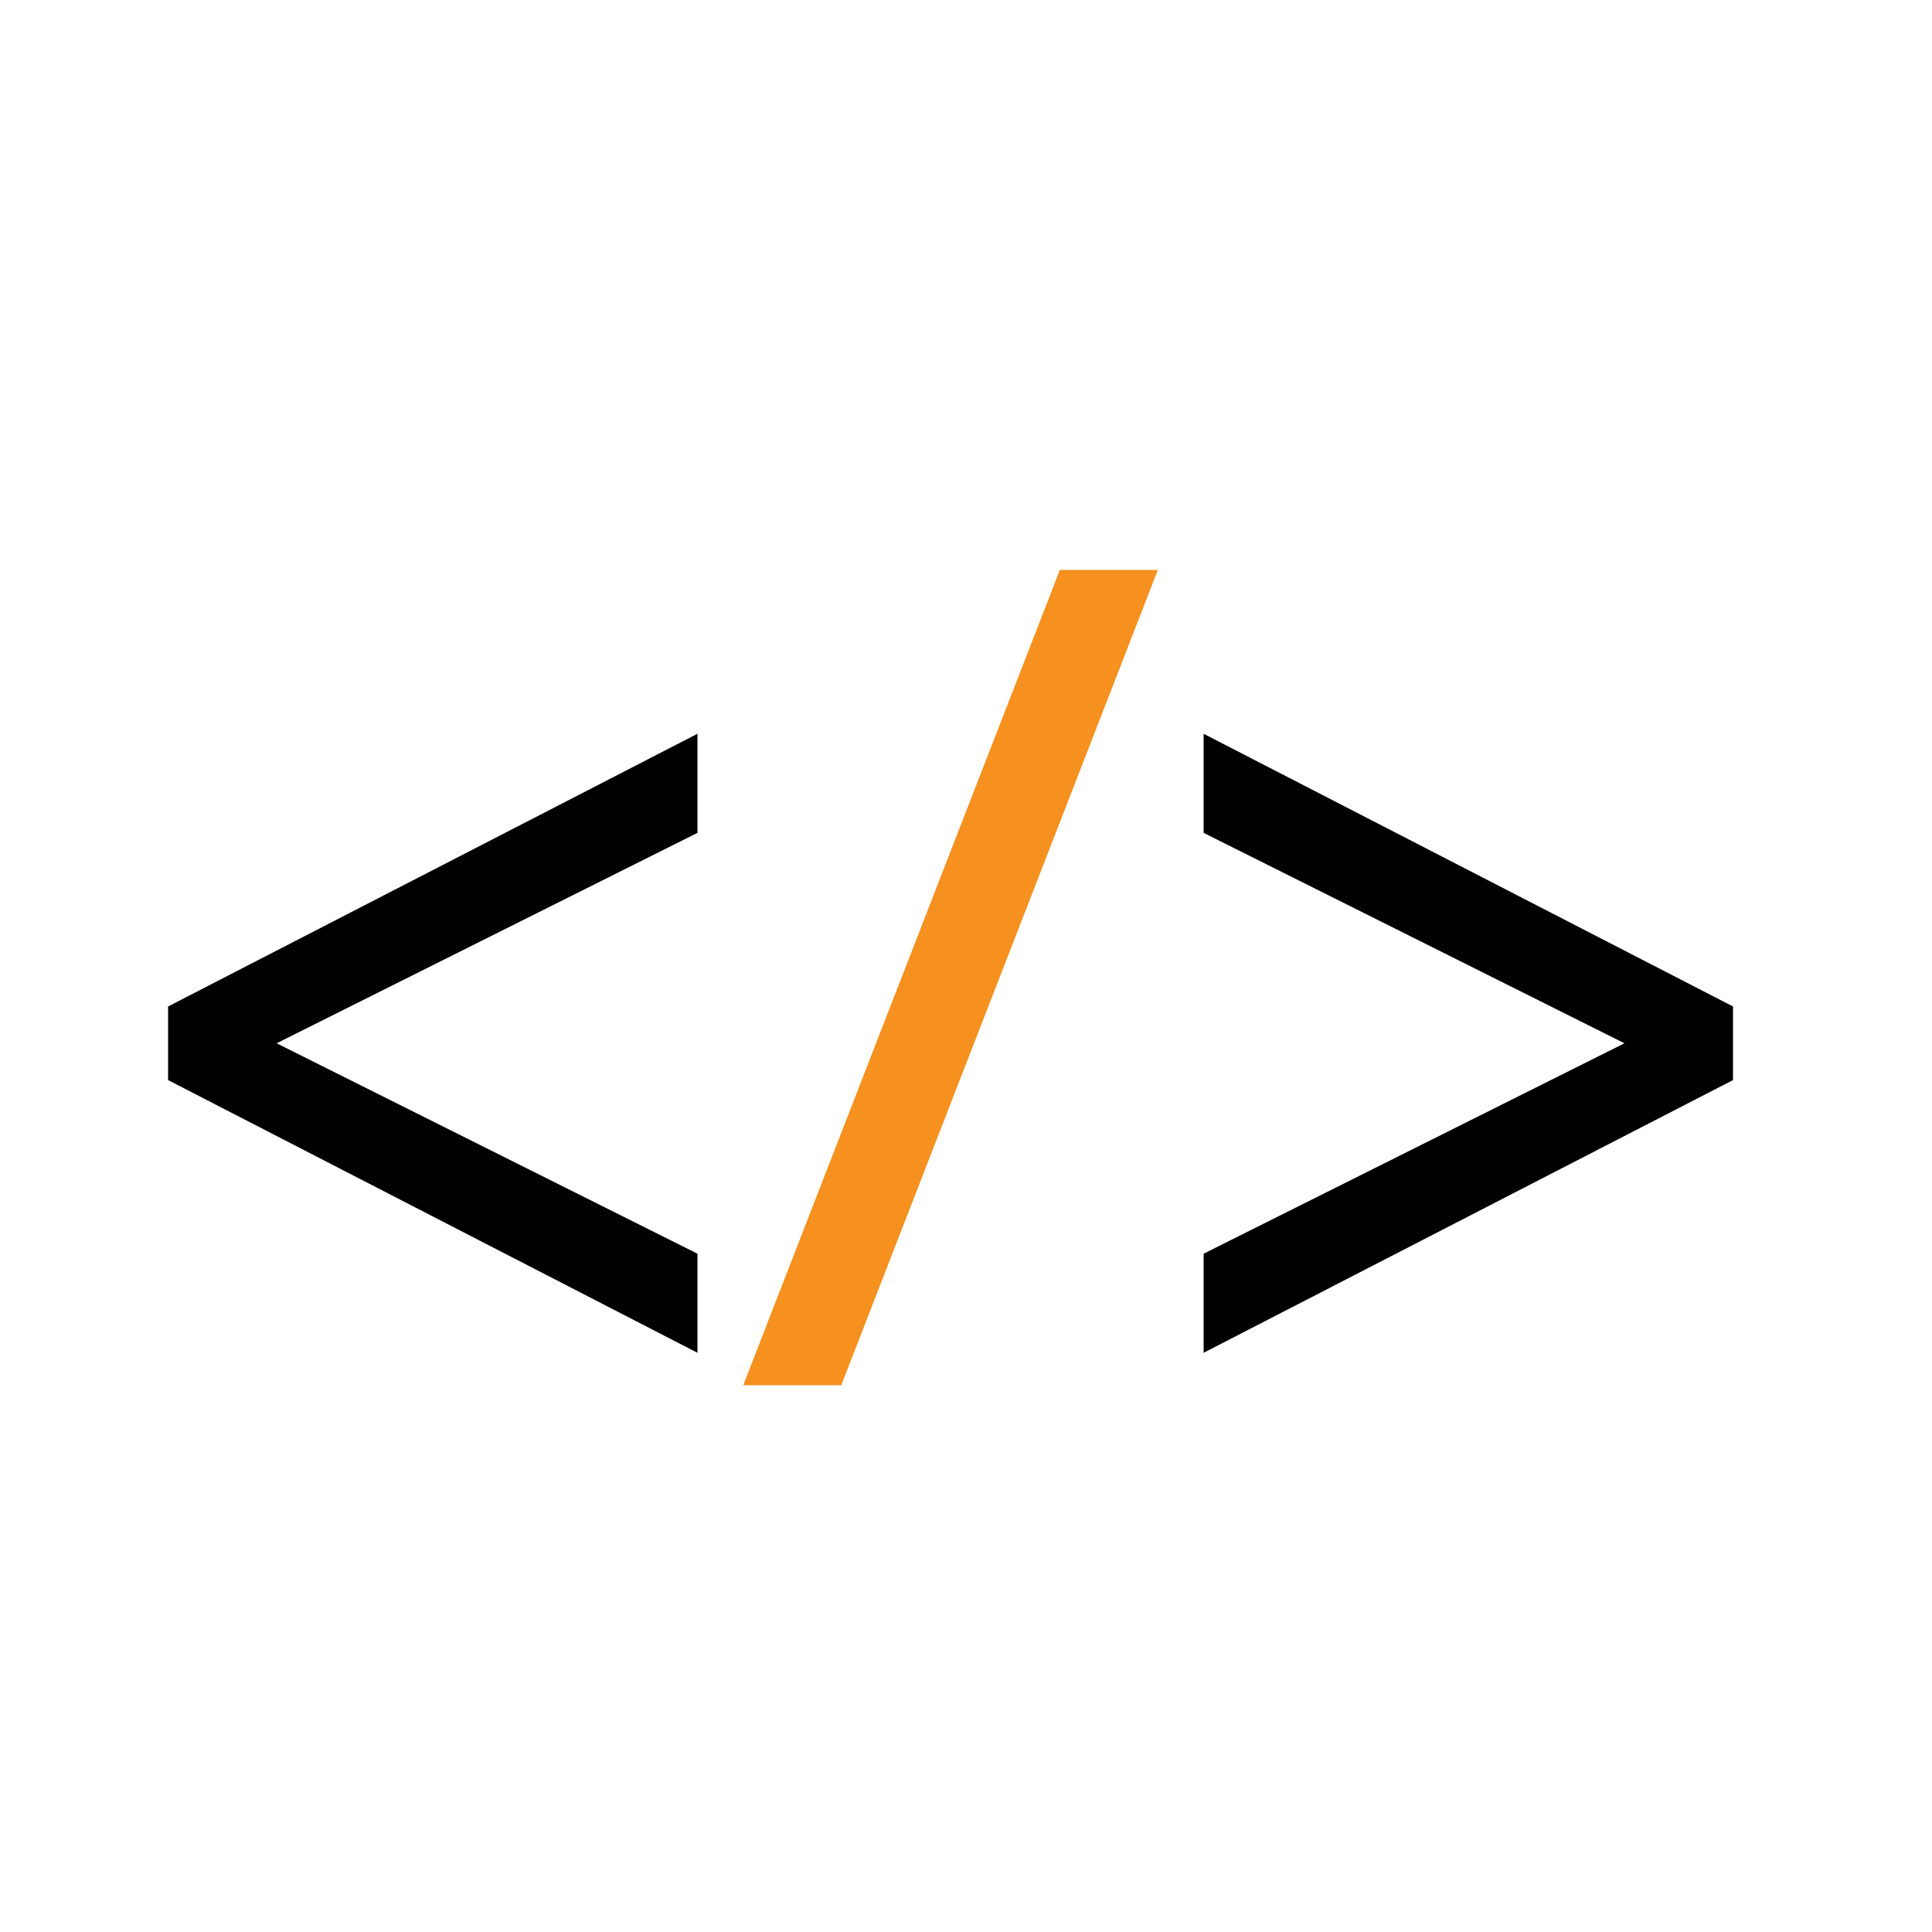
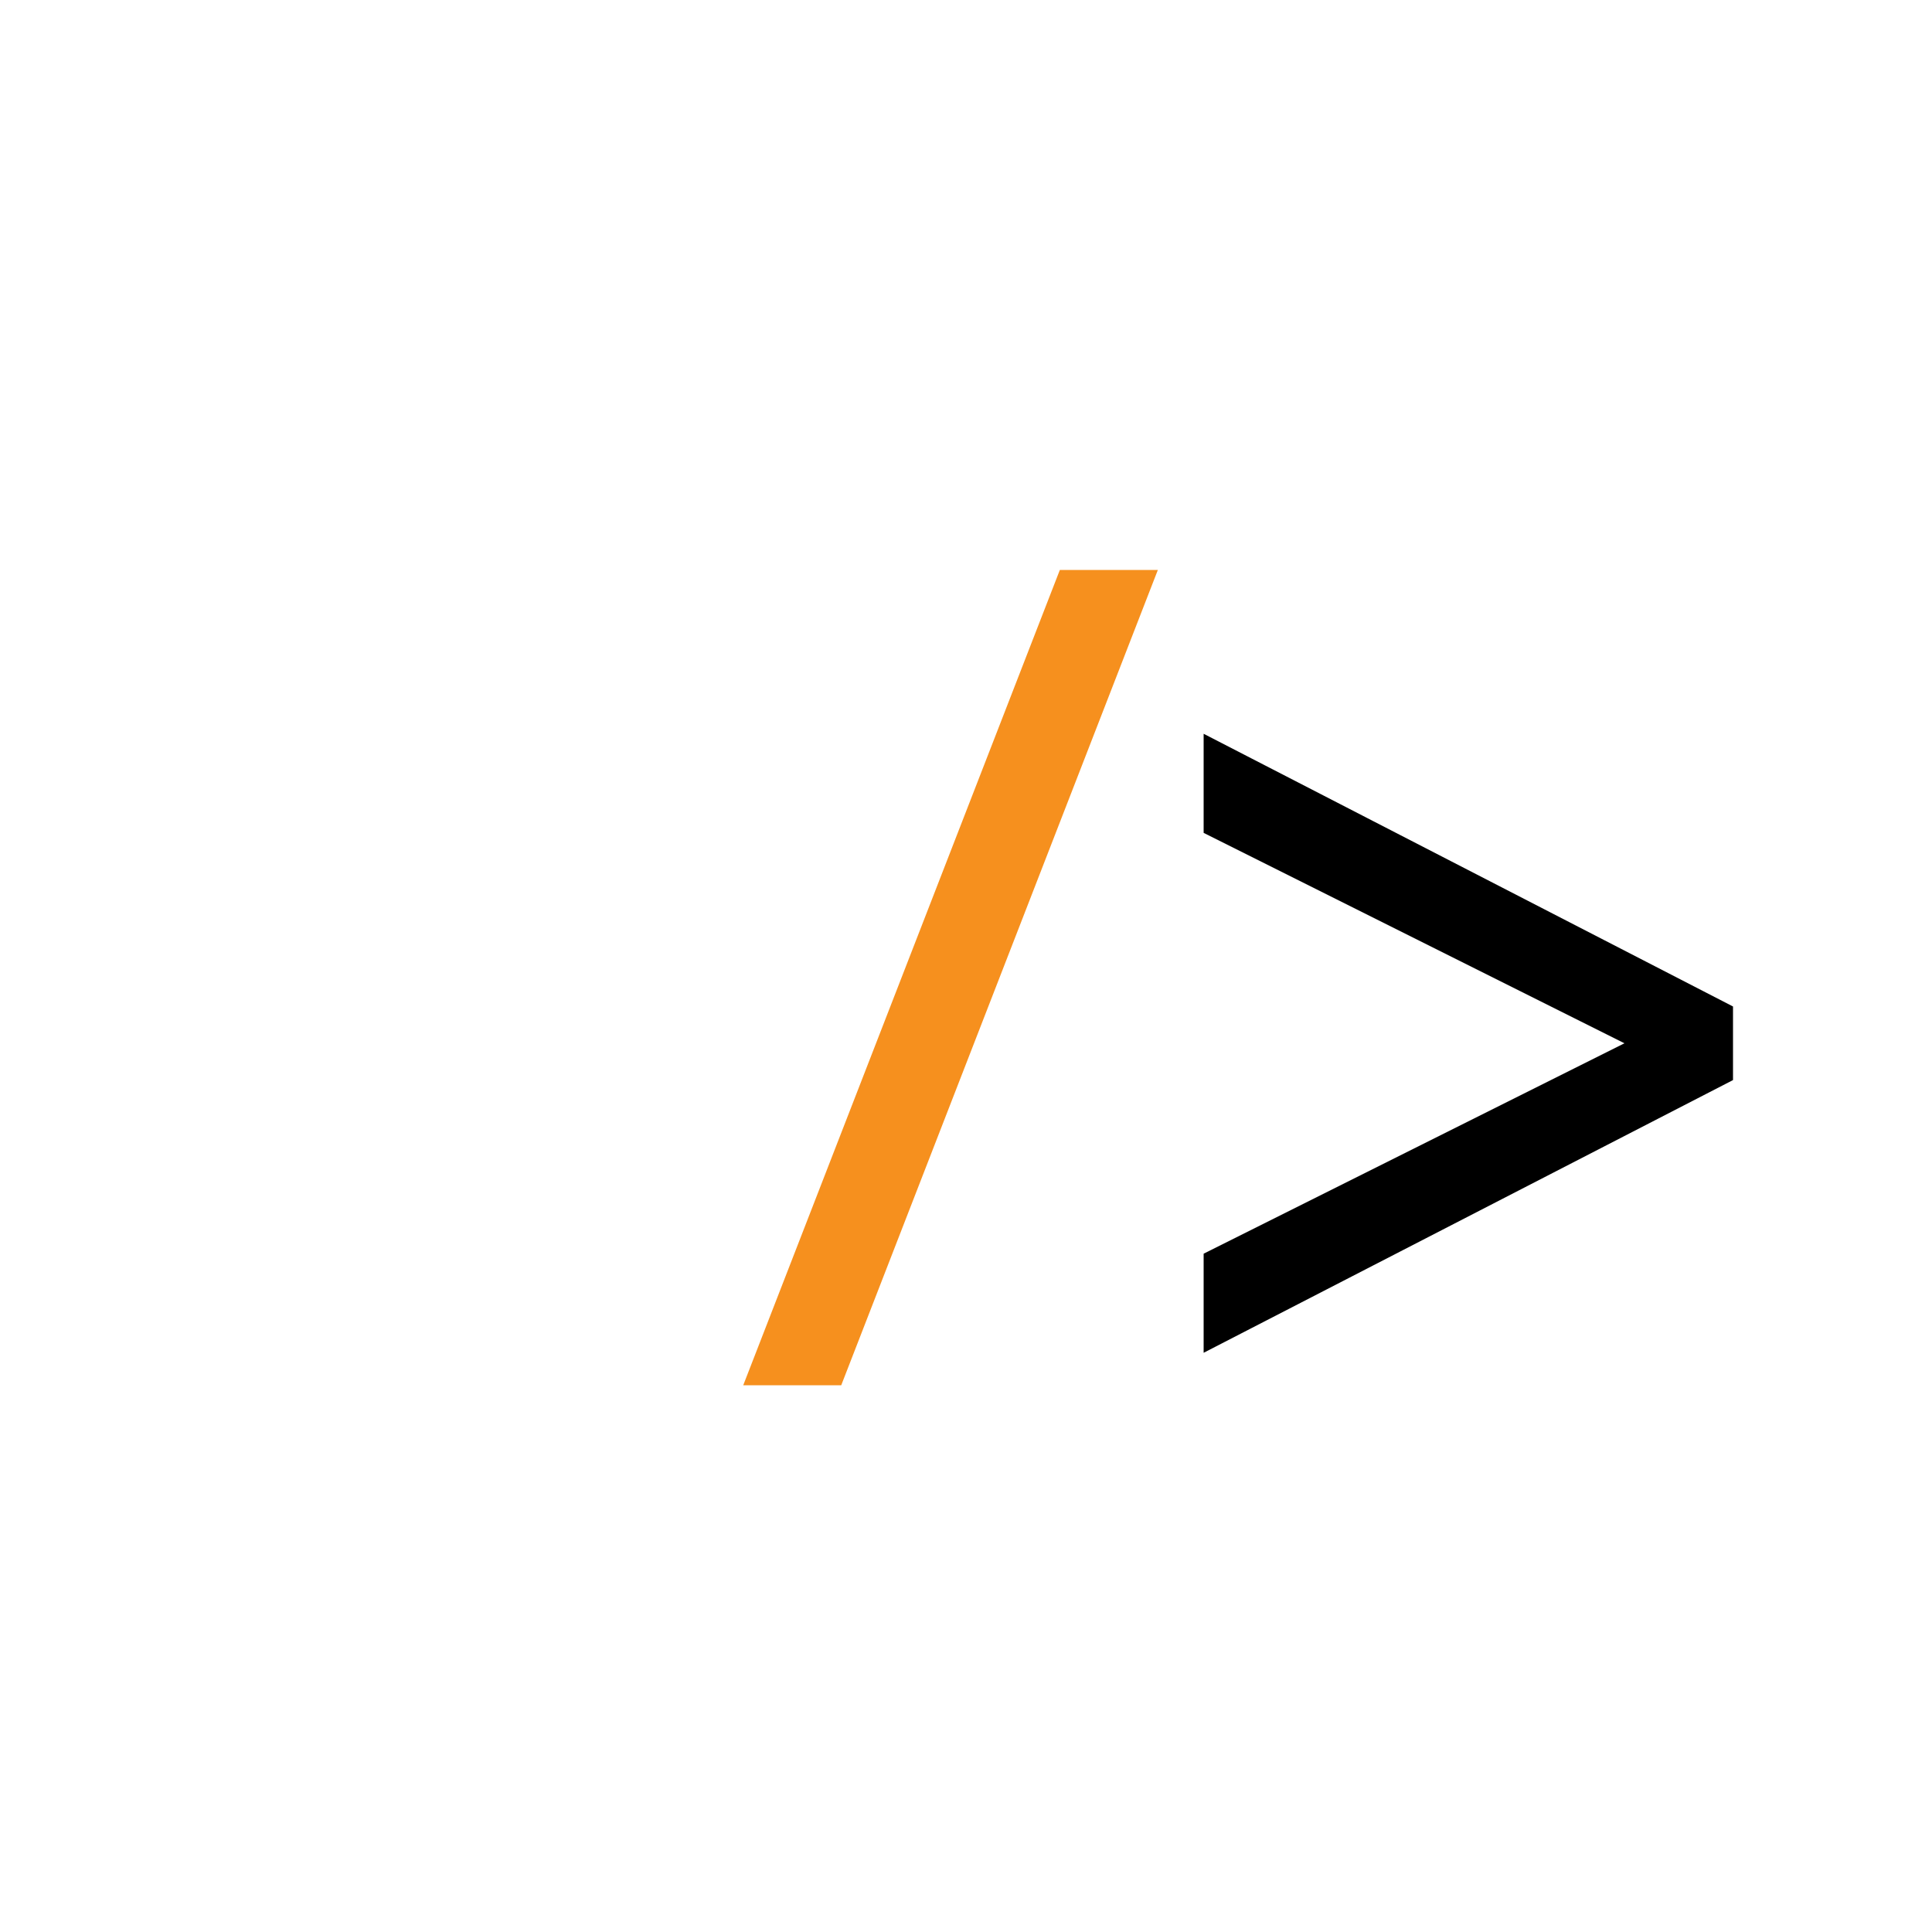
<svg xmlns="http://www.w3.org/2000/svg" version="1.1" id="Layer_1" x="0px" y="0px" viewBox="0 0 25 25" enable-background="new 0 0 25 25" xml:space="preserve">
  <g>
-     <path stroke="#000000" stroke-width="0.25" stroke-miterlimit="10" d="M2.3,13.1l6.6-3.4v1l-5.6,2.8v0l5.6,2.8v1l-6.6-3.4V13.1z" />
    <path fill="#F6901E" stroke="#F6901E" stroke-width="0.25" stroke-miterlimit="10" d="M9.8,17.8l4-10.3h1l-4,10.3H9.8z" />
    <path stroke="#000000" stroke-width="0.25" stroke-miterlimit="10" d="M22.3,13.9l-6.6,3.4v-1l5.6-2.8v0l-5.6-2.8v-1l6.6,3.4V13.9z   " />
  </g>
</svg>